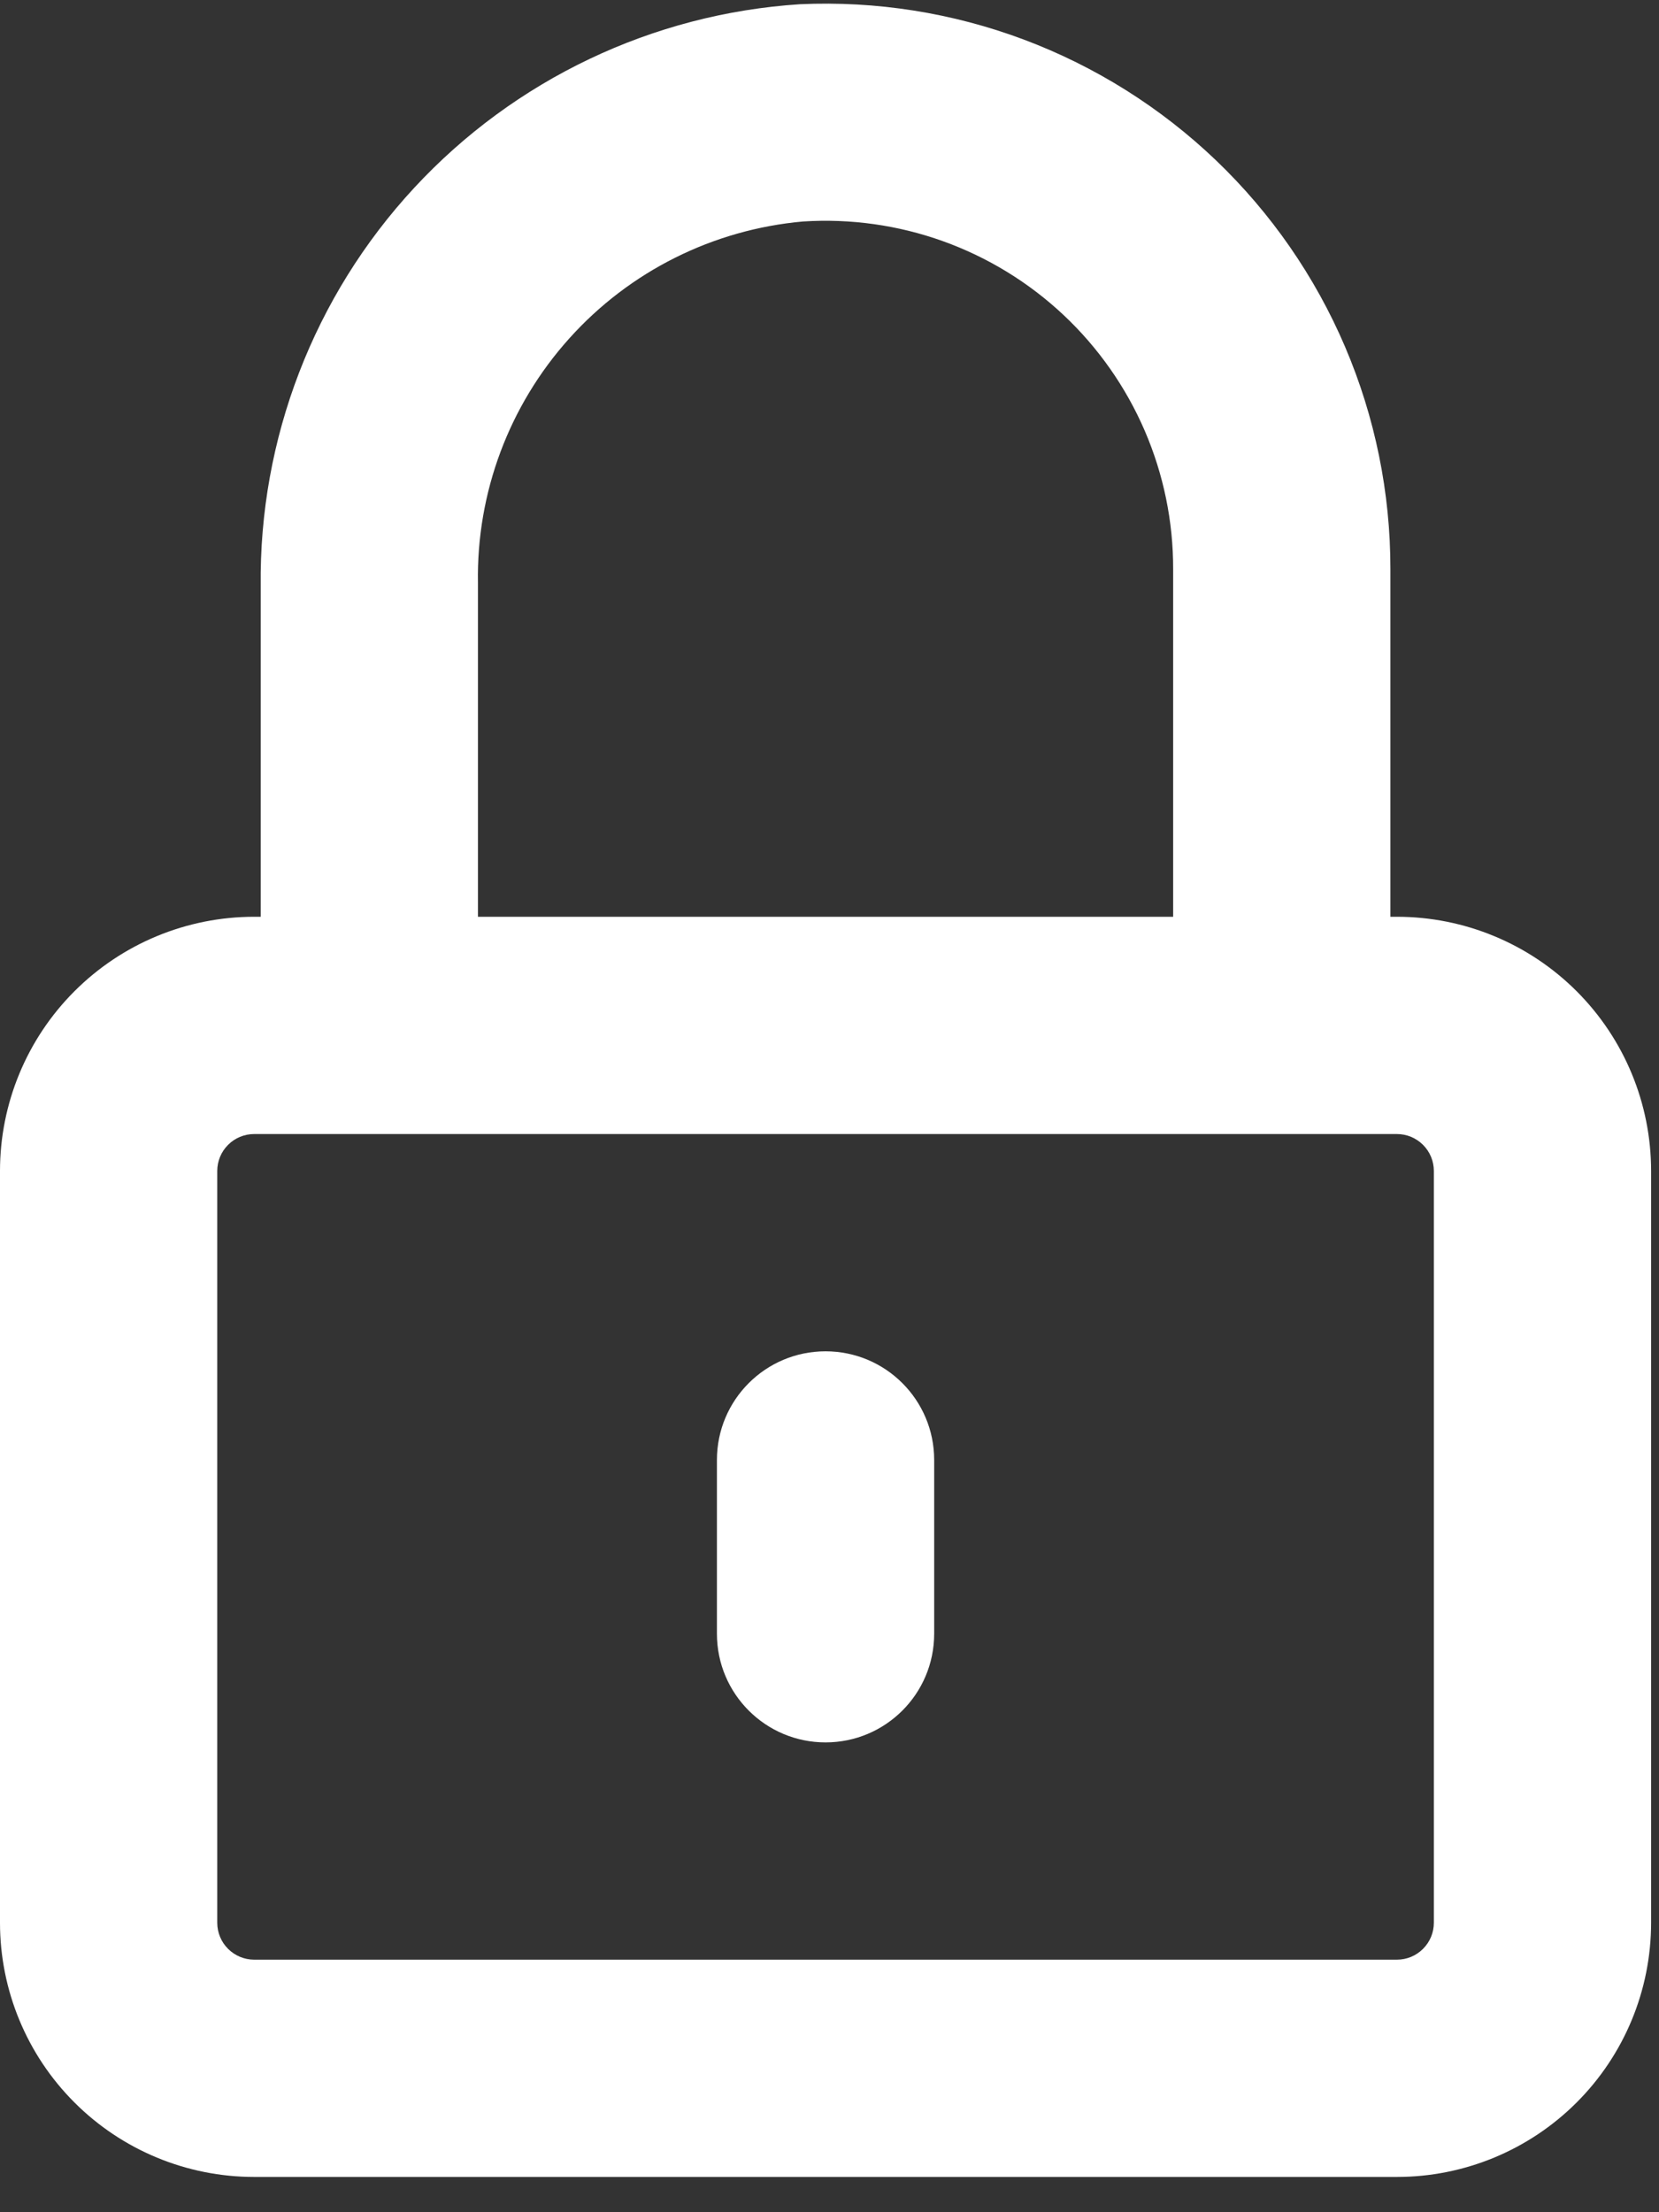
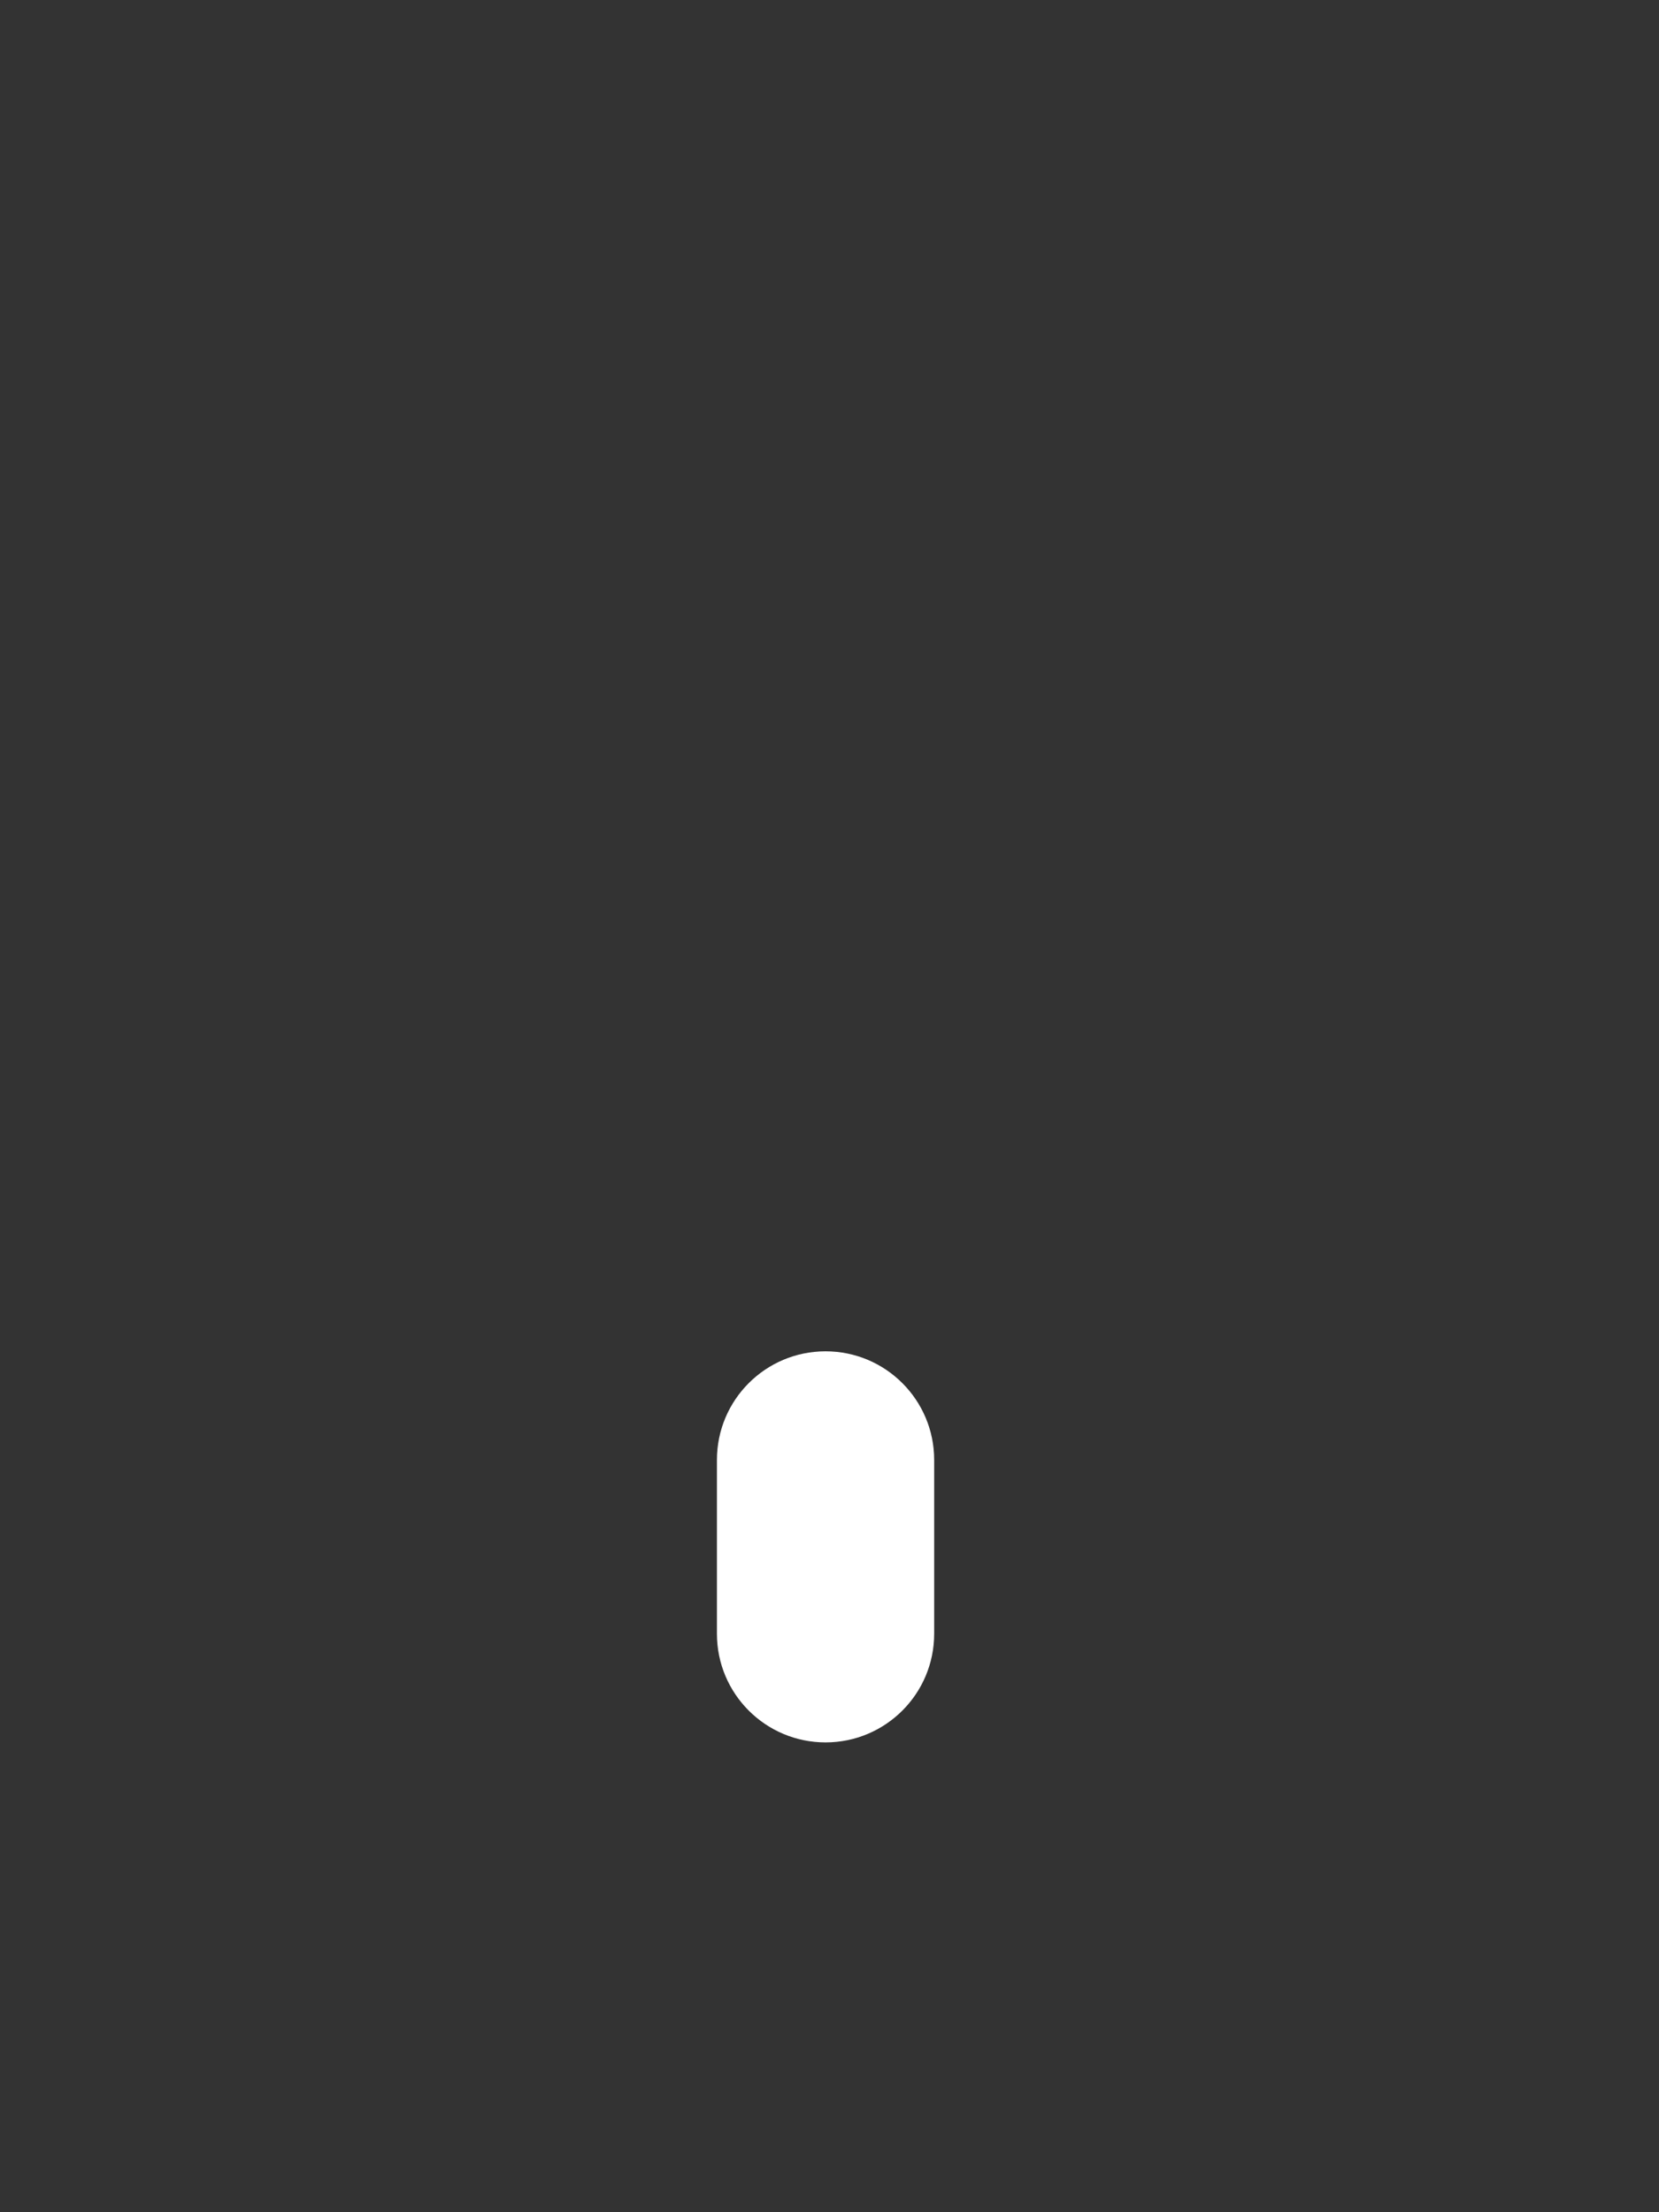
<svg xmlns="http://www.w3.org/2000/svg" width="42" height="56" viewBox="0 0 42 56" fill="none">
  <rect x="0" y="0" width="42" height="56" fill="#333333" stroke="none" />
-   <path d="M12.1 24.857V14.759C12.06 12.476 12.887 10.263 14.414 8.565C15.94 6.866 18.053 5.81 20.328 5.607C21.531 5.529 22.737 5.698 23.872 6.105C25.006 6.512 26.045 7.148 26.924 7.973C27.802 8.798 28.502 9.795 28.98 10.902C29.457 12.009 29.703 13.202 29.7 14.407V23.207H6.435C4.728 23.207 3.091 23.885 1.885 25.092C0.678 26.299 -6.10352e-05 27.935 -6.10352e-05 29.642L-6.10352e-05 48.672C-6.10352e-05 50.379 0.678 52.016 1.885 53.222C3.091 54.429 4.728 55.107 6.435 55.107H35.365C37.072 55.107 38.708 54.429 39.915 53.222C41.122 52.016 41.8 50.379 41.8 48.672V29.642C41.8 27.935 41.122 26.299 39.915 25.092C38.708 23.885 37.072 23.207 35.365 23.207H35.2V14.407C35.202 12.473 34.812 10.559 34.053 8.78C33.294 7.002 32.182 5.396 30.785 4.059C29.387 2.722 27.733 1.683 25.923 1.003C24.112 0.324 22.183 0.019 20.251 0.107C16.521 0.349 13.026 2.013 10.486 4.755C7.946 7.497 6.555 11.11 6.6 14.847V24.857M36.3 48.672C36.3 48.795 36.276 48.916 36.229 49.03C36.182 49.143 36.113 49.246 36.026 49.333C35.939 49.42 35.836 49.489 35.723 49.536C35.609 49.583 35.488 49.607 35.365 49.607H6.435C6.187 49.607 5.949 49.508 5.774 49.333C5.598 49.158 5.5 48.92 5.5 48.672V29.642C5.5 29.394 5.598 29.156 5.774 28.981C5.949 28.805 6.187 28.707 6.435 28.707H35.365C35.488 28.707 35.609 28.731 35.723 28.778C35.836 28.825 35.939 28.894 36.026 28.981C36.113 29.068 36.182 29.171 36.229 29.284C36.276 29.398 36.3 29.519 36.3 29.642V48.672Z" fill="#fff" />
  <path d="M23.65 36.957C23.65 35.438 22.419 34.207 20.9 34.207C19.381 34.207 18.15 35.438 18.15 36.957V41.357C18.15 42.876 19.381 44.107 20.9 44.107C22.419 44.107 23.65 42.876 23.65 41.357V36.957Z" fill="#fff" />
</svg>